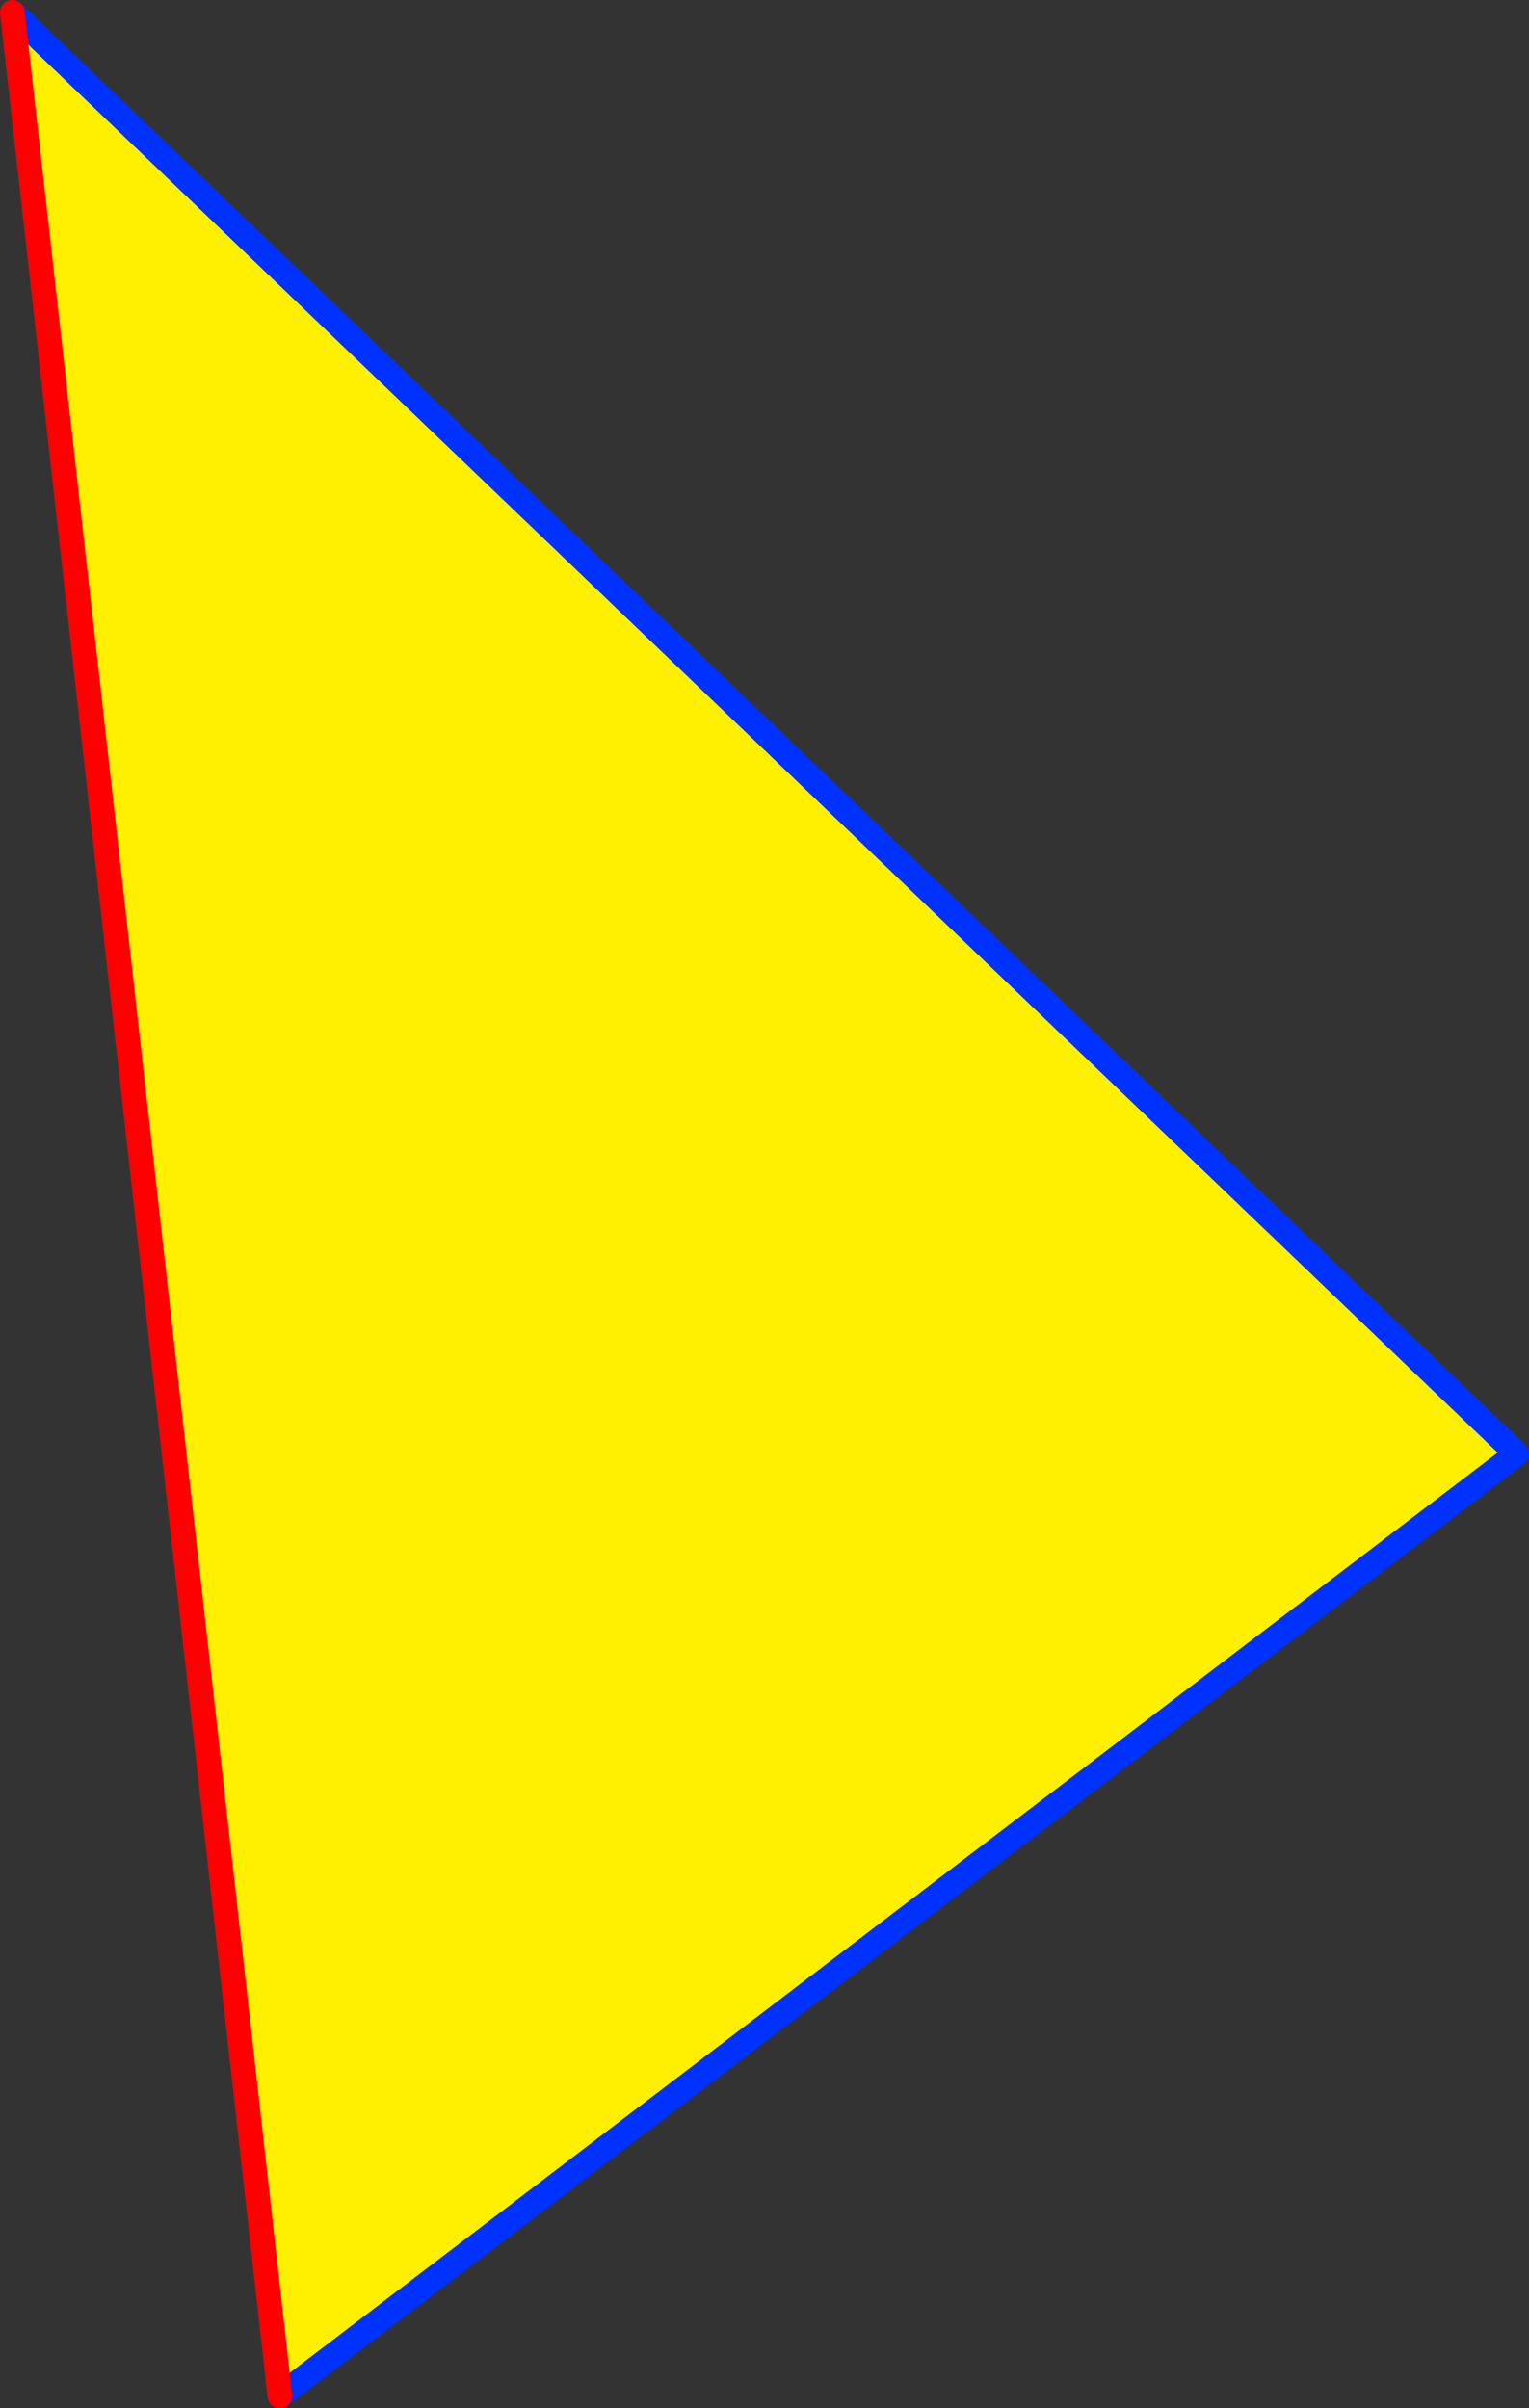
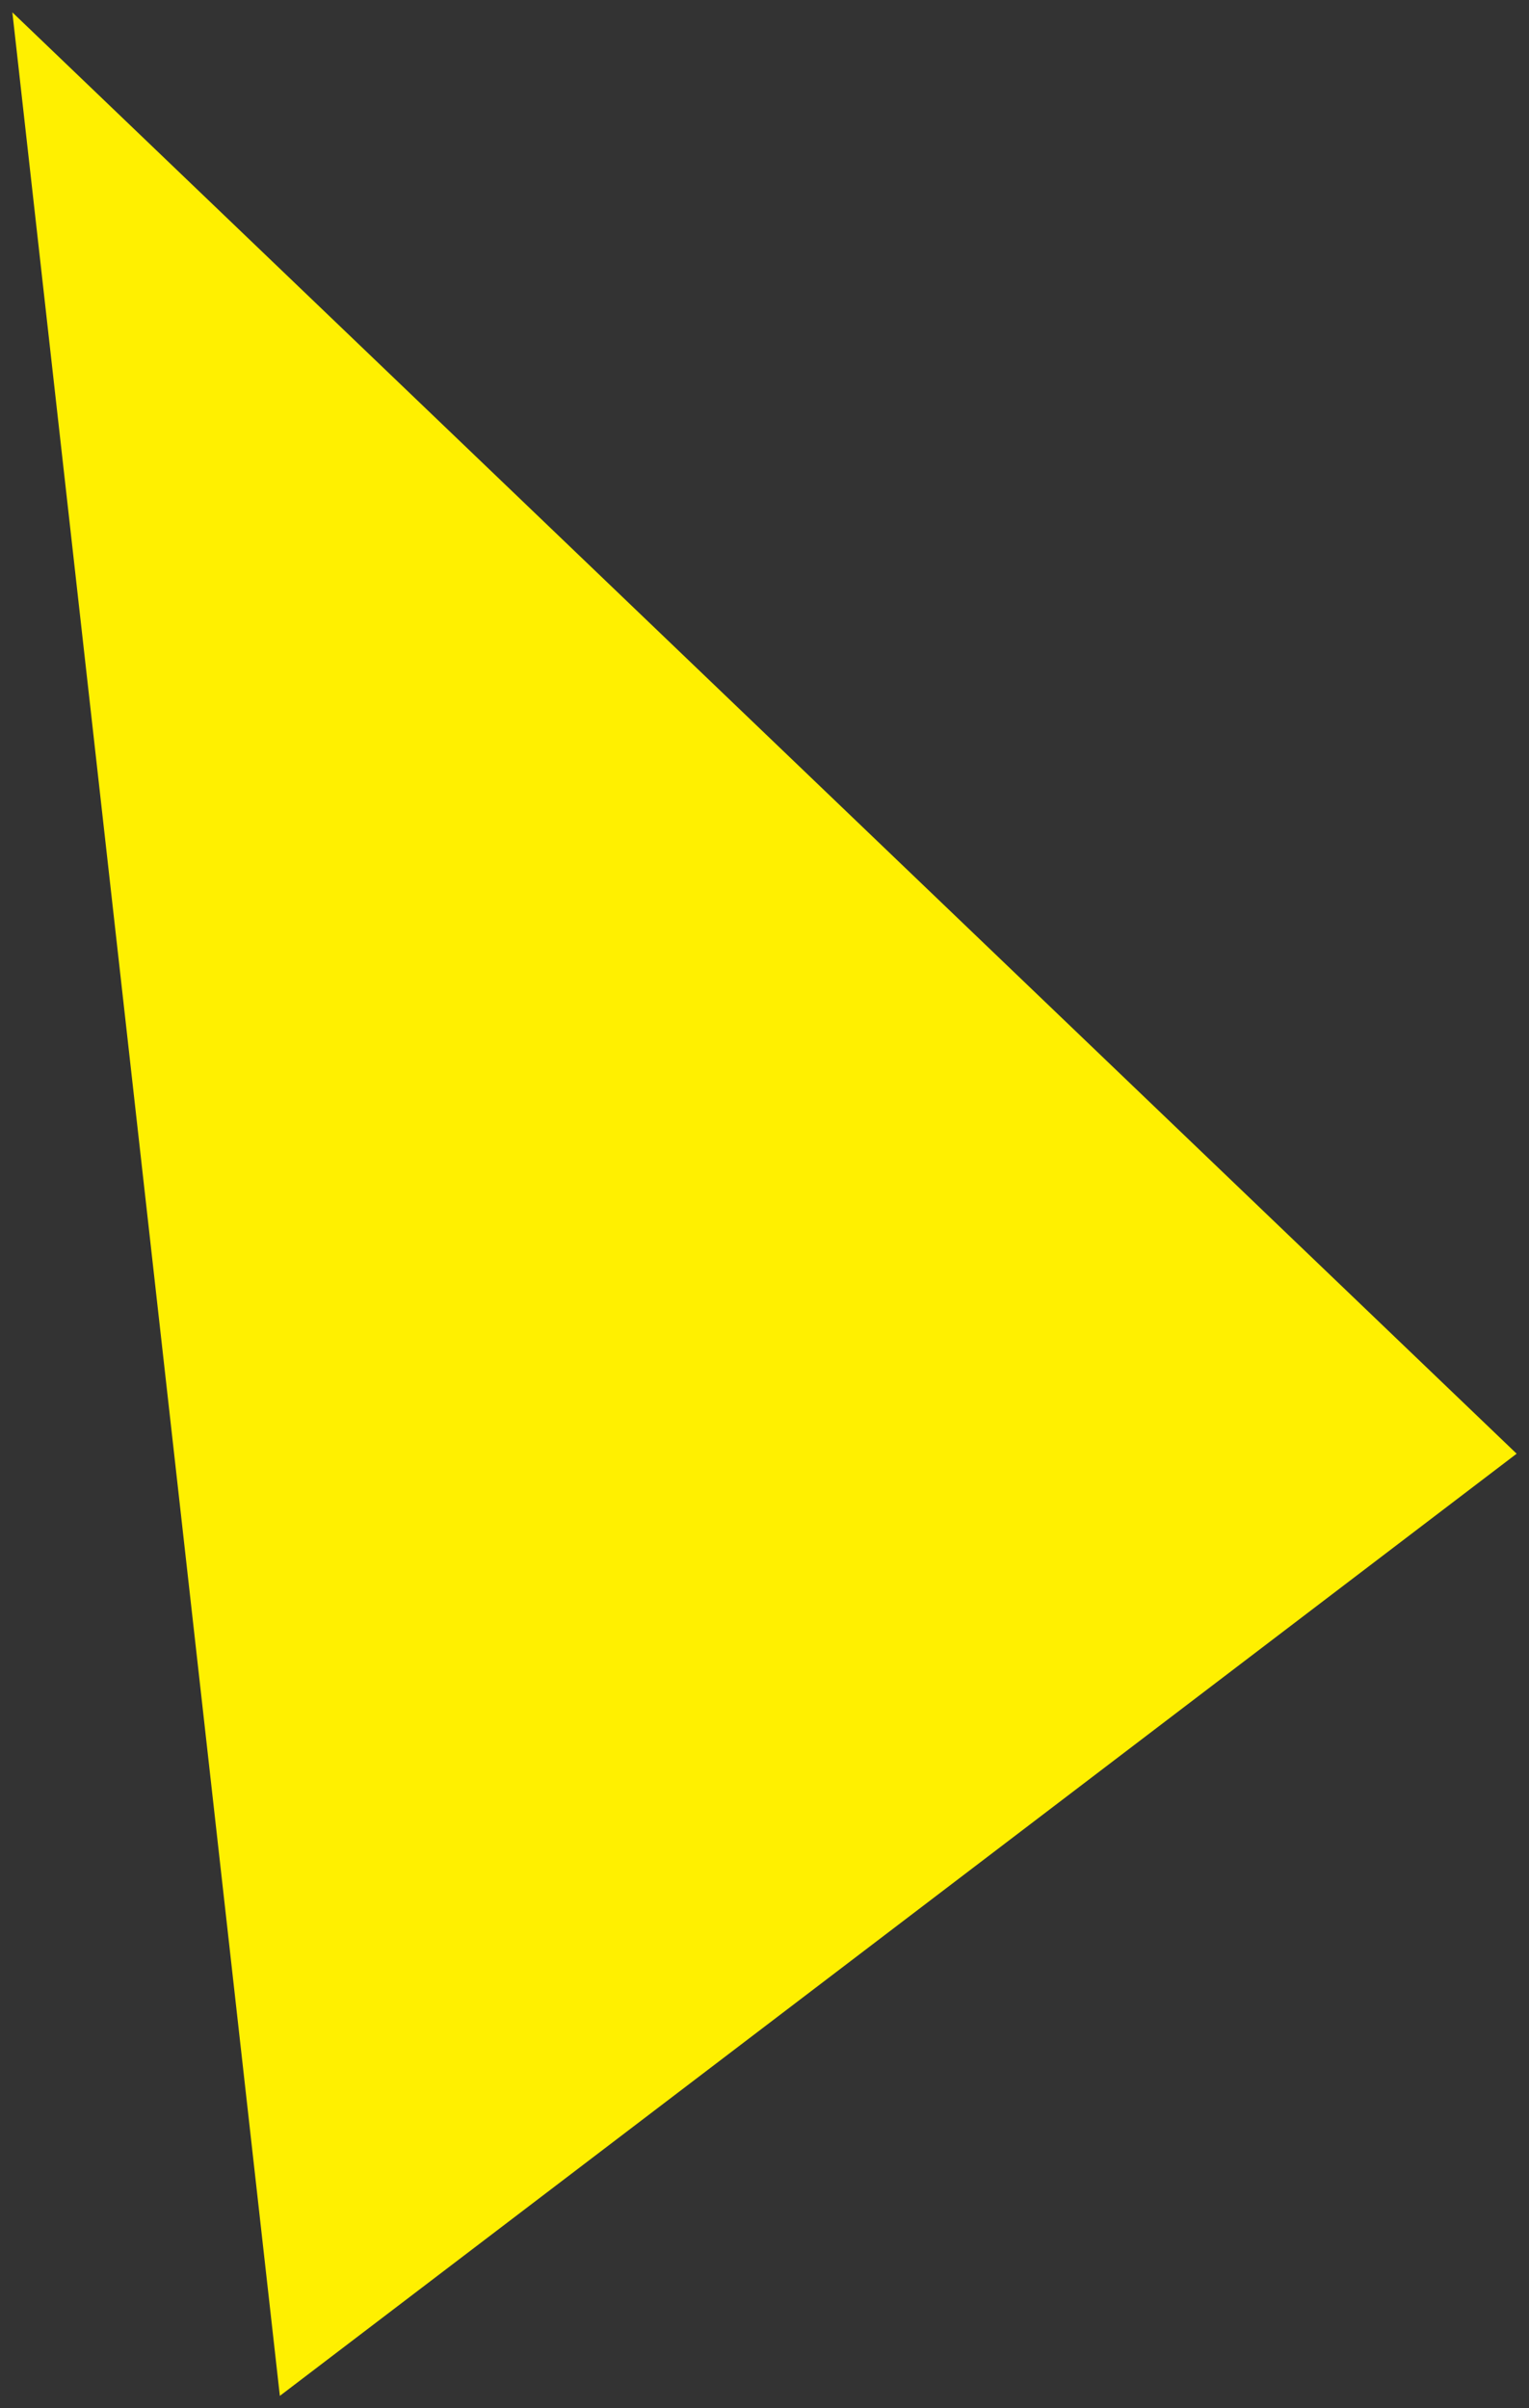
<svg xmlns="http://www.w3.org/2000/svg" height="194.9px" width="123.75px">
  <rect width="100%" height="100%" fill="#333333" stroke="none" />
  <g transform="matrix(1.0, 0.0, 0.0, 1.0, -290.5, -148.2)">
    <path d="M313.15 342.1 L291.5 149.2 413.25 265.85 313.15 342.1" fill="#fff000" fill-rule="evenodd" stroke="none" />
-     <path d="M291.5 149.2 L413.25 265.85 313.15 342.1" fill="none" stroke="#0032ff" stroke-linecap="round" stroke-linejoin="round" stroke-width="2.0" />
-     <path d="M313.15 342.1 L291.5 149.2 Z" fill="none" stroke="#ff0000" stroke-linecap="round" stroke-linejoin="round" stroke-width="2.0" />
  </g>
</svg>